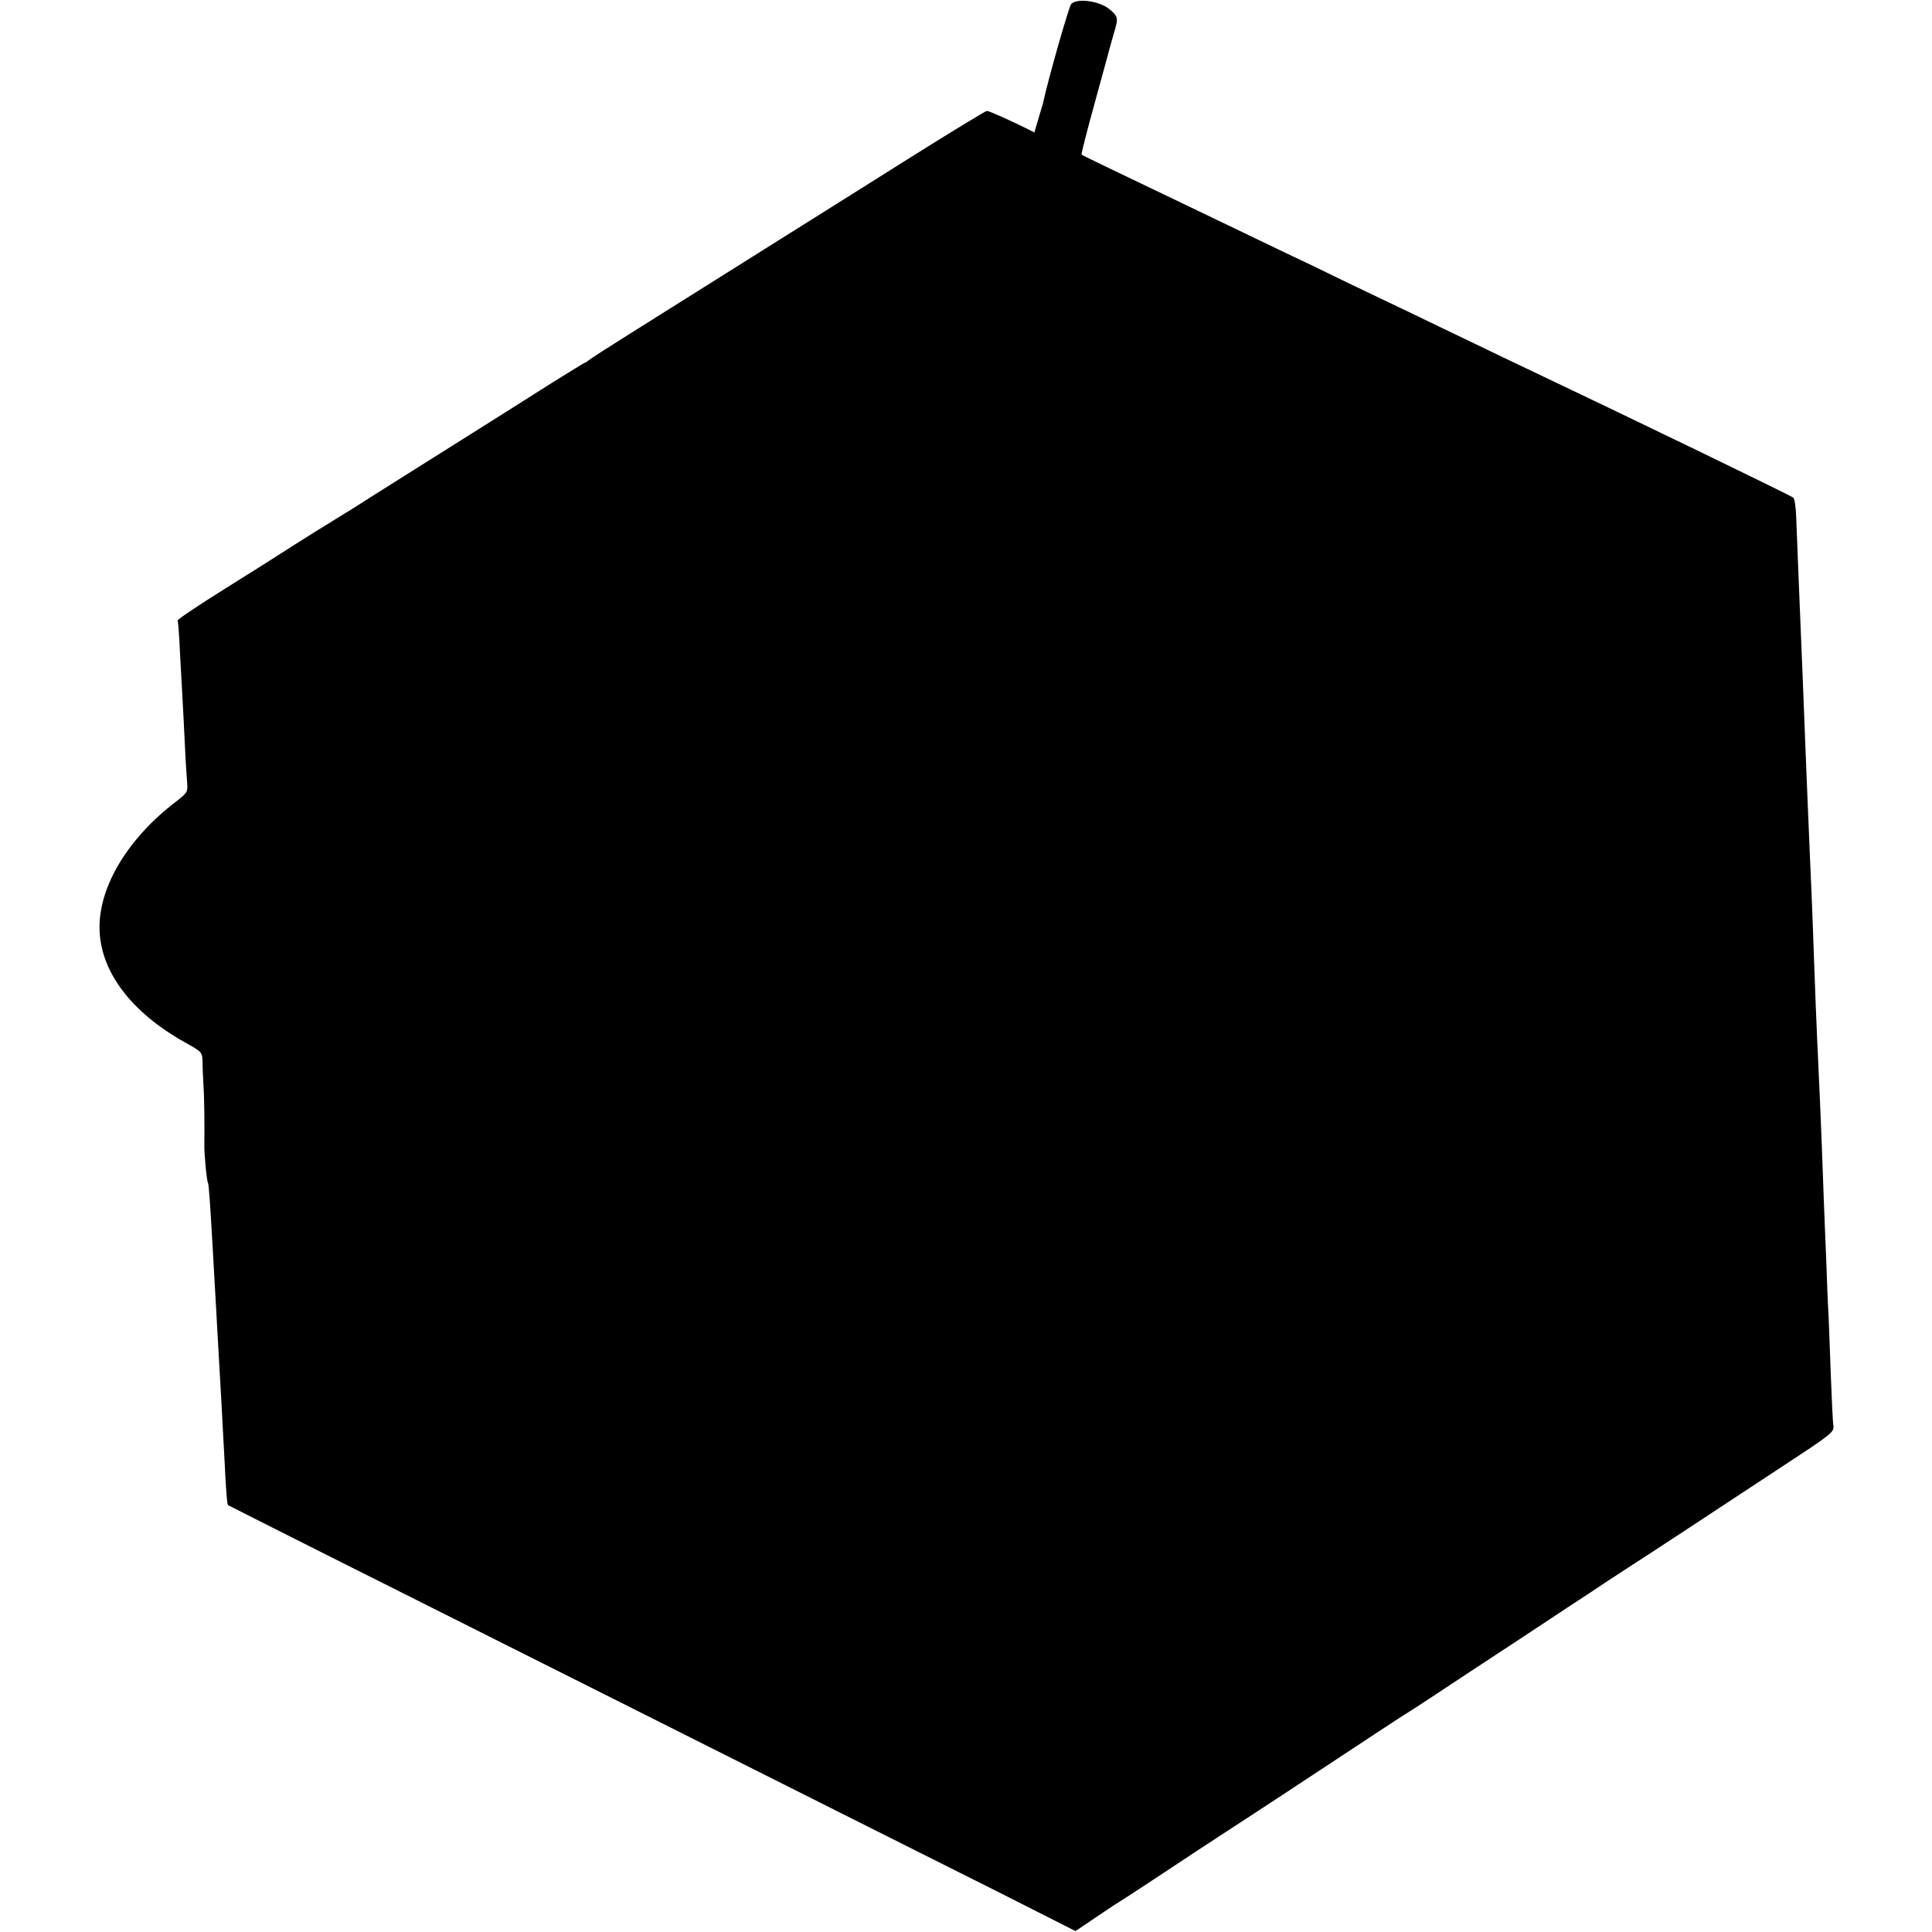
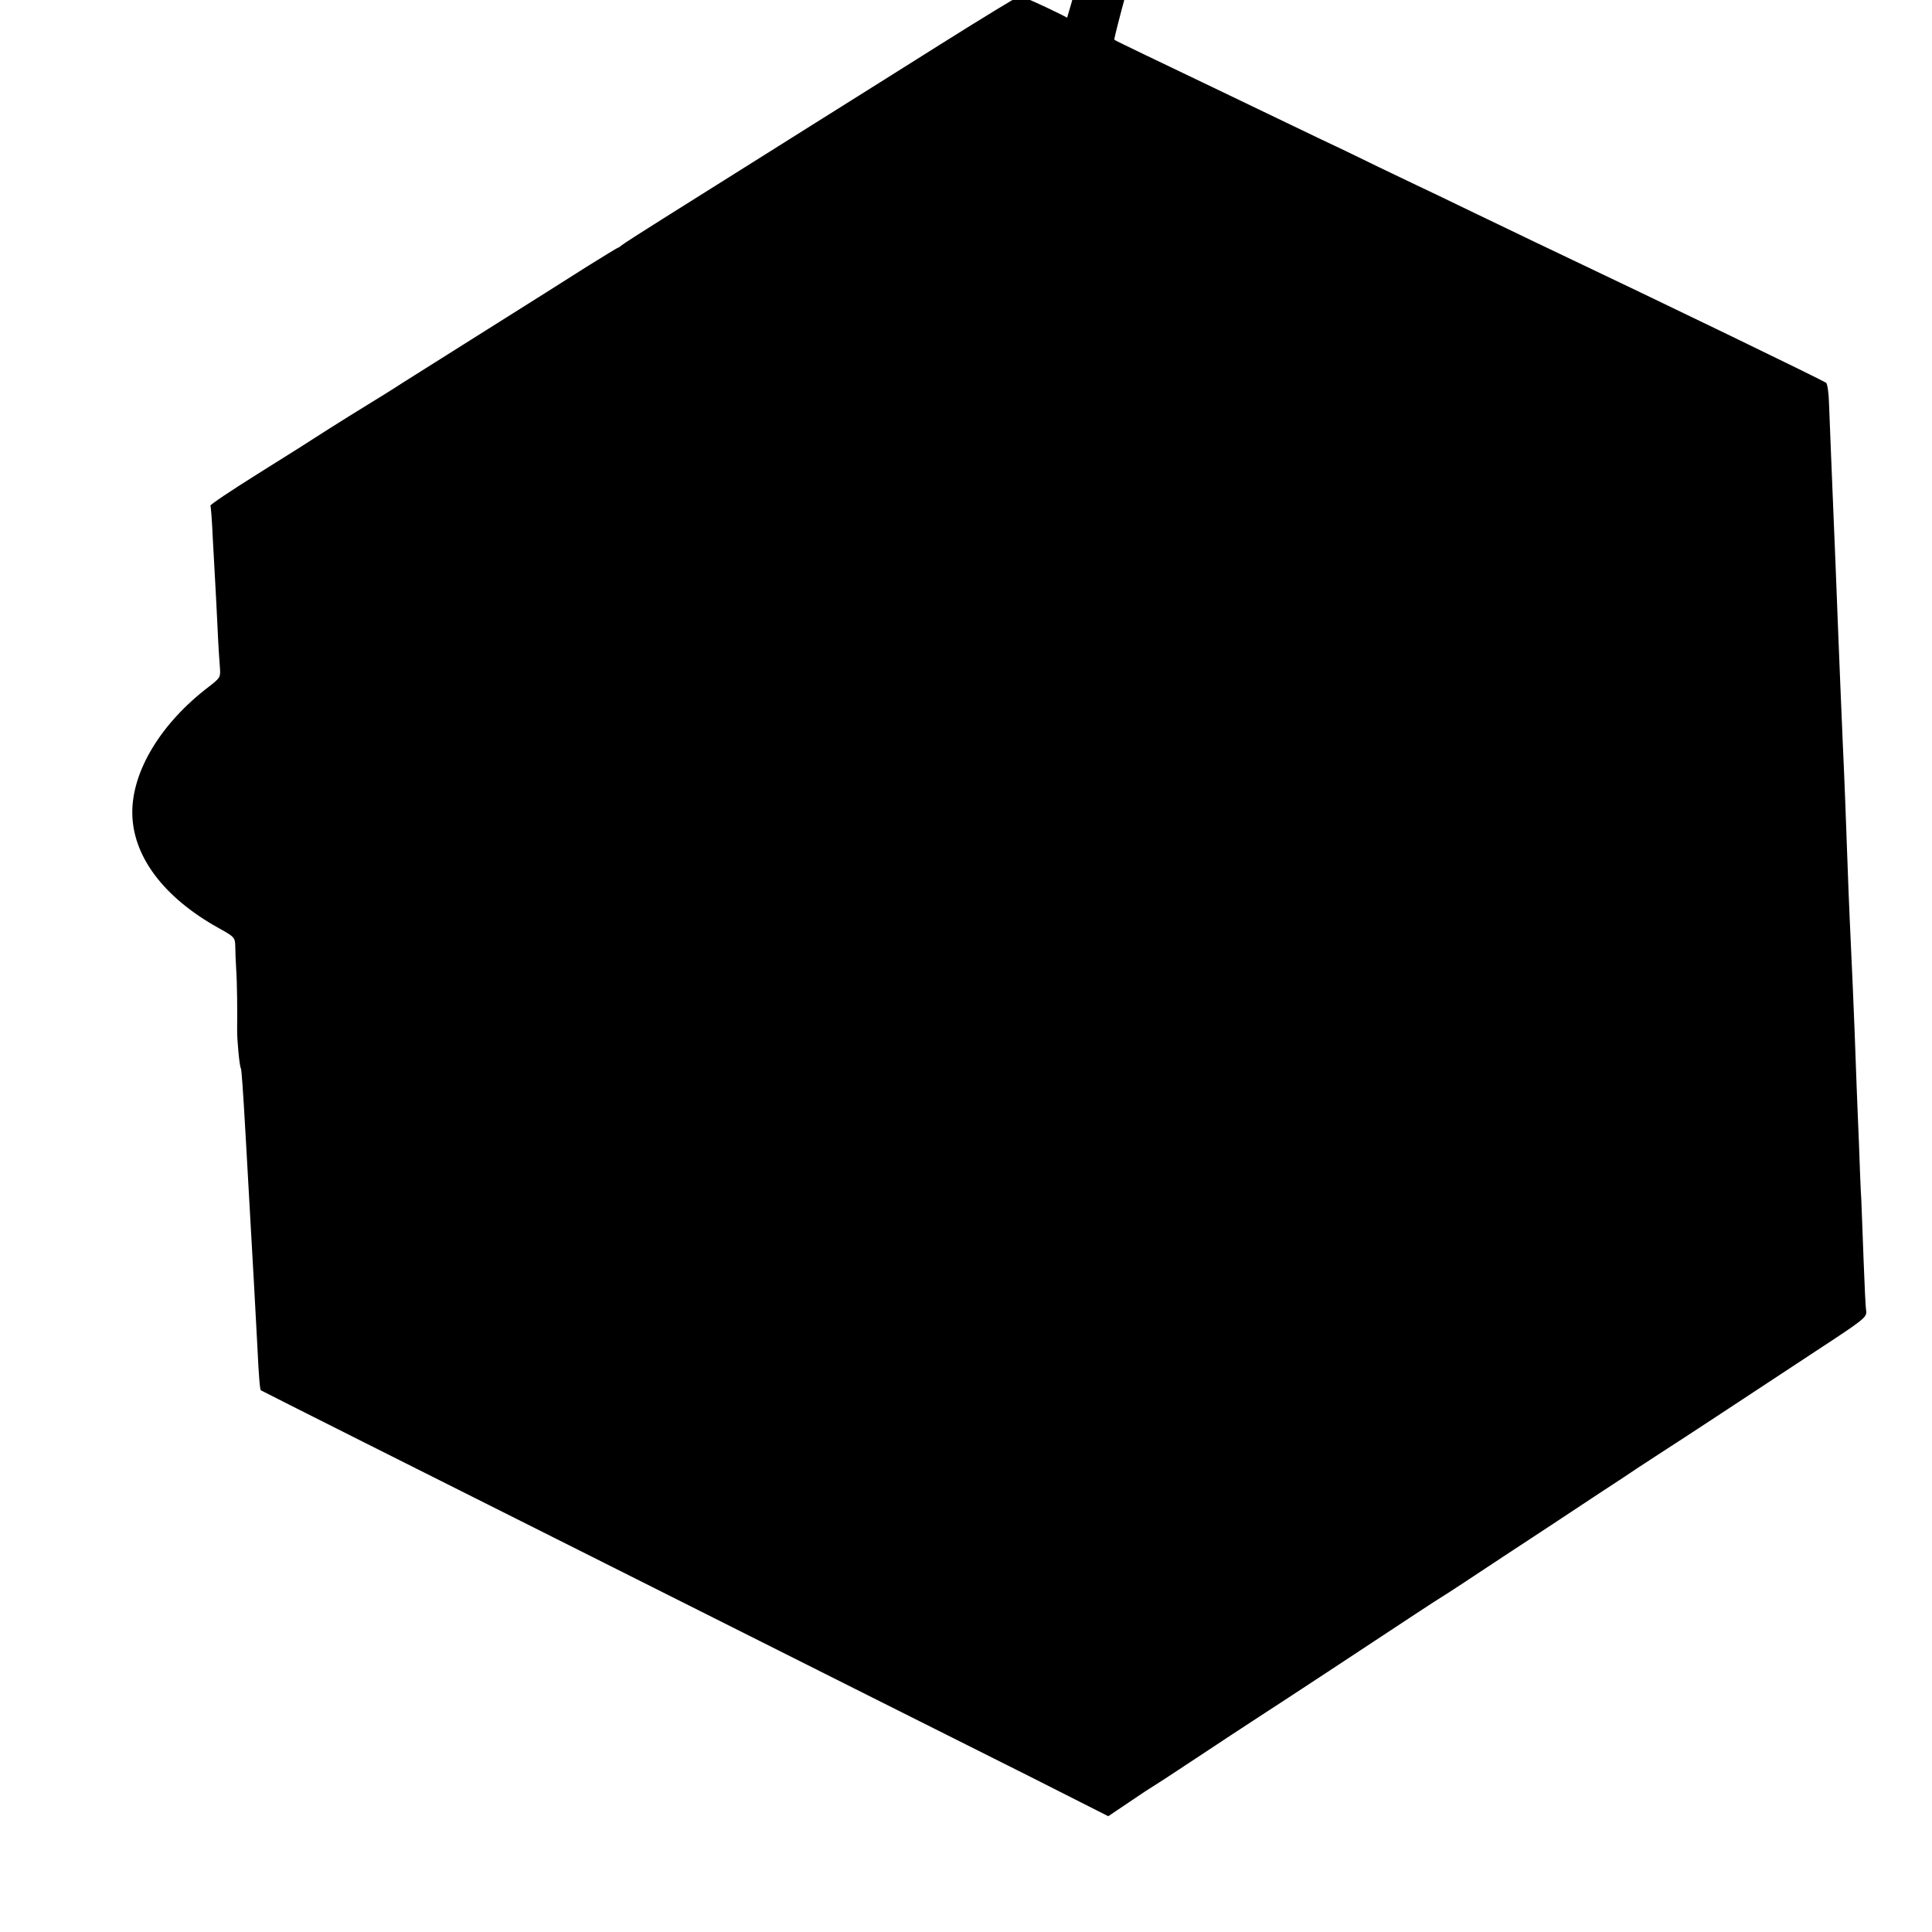
<svg xmlns="http://www.w3.org/2000/svg" version="1.0" width="831pt" height="831pt" viewBox="0 0 831 831" preserveAspectRatio="xMidYMid meet">
  <g transform="translate(0,831) scale(0.1,-0.1)" fill="#000000" stroke="none">
-     <path d="M4607 8292 c-10 -13 -99 -323 -121 -427 -2 -5 -10 -36 -20 -67 l-17 -58 -27 14 c-76 38 -168 79 -177 79 -6 0 -160 -94 -343 -209 -182 -115 -368 -231 -412 -259 -44 -27 -200 -126 -347 -218 -148 -93 -342 -215 -433 -272 -91 -57 -170 -108 -177 -114 -7 -6 -14 -11 -17 -11 -2 0 -62 -37 -133 -81 -70 -45 -261 -165 -423 -267 -162 -102 -329 -207 -370 -233 -41 -27 -109 -69 -150 -94 -41 -25 -118 -73 -170 -106 -52 -34 -188 -120 -302 -191 -115 -72 -206 -133 -204 -137 2 -3 7 -64 10 -136 4 -71 9 -161 11 -200 2 -38 7 -126 10 -195 3 -69 8 -144 10 -167 3 -40 1 -43 -48 -81 -205 -156 -330 -362 -329 -542 1 -185 133 -363 370 -495 70 -39 72 -41 73 -80 0 -22 2 -67 4 -100 4 -57 5 -176 4 -257 -1 -41 10 -158 16 -167 3 -6 9 -87 20 -281 13 -224 15 -271 20 -355 11 -190 23 -406 31 -560 6 -129 11 -186 15 -189 2 -2 670 -338 1484 -746 814 -409 1633 -820 1821 -914 l340 -172 92 62 c51 35 96 64 100 66 4 2 86 55 182 119 96 64 220 145 275 181 104 67 464 304 665 437 63 42 120 78 125 81 6 3 125 81 265 174 140 92 323 212 405 267 83 54 157 103 165 109 8 5 51 33 95 62 44 28 163 106 265 173 102 67 285 188 407 268 214 140 222 147 219 175 -3 16 -7 112 -11 213 -4 101 -8 220 -10 264 -3 44 -7 152 -10 240 -4 88 -8 198 -10 245 -2 47 -6 157 -9 245 -6 150 -8 200 -21 480 -3 61 -7 175 -10 255 -6 168 -12 335 -20 505 -8 185 -14 337 -20 485 -7 192 -15 378 -20 500 -7 172 -16 390 -19 473 -1 42 -7 81 -12 86 -7 8 -731 358 -1144 554 -47 22 -155 74 -240 115 -85 41 -207 99 -270 130 -63 30 -185 88 -270 129 -85 42 -202 98 -260 125 -100 48 -167 80 -485 233 -77 37 -196 94 -265 127 -69 33 -126 61 -128 63 -2 2 24 104 58 227 34 123 63 230 65 238 2 8 10 35 17 60 19 63 18 69 -22 102 -45 35 -139 47 -163 20z" />
+     <path d="M4607 8292 l-17 -58 -27 14 c-76 38 -168 79 -177 79 -6 0 -160 -94 -343 -209 -182 -115 -368 -231 -412 -259 -44 -27 -200 -126 -347 -218 -148 -93 -342 -215 -433 -272 -91 -57 -170 -108 -177 -114 -7 -6 -14 -11 -17 -11 -2 0 -62 -37 -133 -81 -70 -45 -261 -165 -423 -267 -162 -102 -329 -207 -370 -233 -41 -27 -109 -69 -150 -94 -41 -25 -118 -73 -170 -106 -52 -34 -188 -120 -302 -191 -115 -72 -206 -133 -204 -137 2 -3 7 -64 10 -136 4 -71 9 -161 11 -200 2 -38 7 -126 10 -195 3 -69 8 -144 10 -167 3 -40 1 -43 -48 -81 -205 -156 -330 -362 -329 -542 1 -185 133 -363 370 -495 70 -39 72 -41 73 -80 0 -22 2 -67 4 -100 4 -57 5 -176 4 -257 -1 -41 10 -158 16 -167 3 -6 9 -87 20 -281 13 -224 15 -271 20 -355 11 -190 23 -406 31 -560 6 -129 11 -186 15 -189 2 -2 670 -338 1484 -746 814 -409 1633 -820 1821 -914 l340 -172 92 62 c51 35 96 64 100 66 4 2 86 55 182 119 96 64 220 145 275 181 104 67 464 304 665 437 63 42 120 78 125 81 6 3 125 81 265 174 140 92 323 212 405 267 83 54 157 103 165 109 8 5 51 33 95 62 44 28 163 106 265 173 102 67 285 188 407 268 214 140 222 147 219 175 -3 16 -7 112 -11 213 -4 101 -8 220 -10 264 -3 44 -7 152 -10 240 -4 88 -8 198 -10 245 -2 47 -6 157 -9 245 -6 150 -8 200 -21 480 -3 61 -7 175 -10 255 -6 168 -12 335 -20 505 -8 185 -14 337 -20 485 -7 192 -15 378 -20 500 -7 172 -16 390 -19 473 -1 42 -7 81 -12 86 -7 8 -731 358 -1144 554 -47 22 -155 74 -240 115 -85 41 -207 99 -270 130 -63 30 -185 88 -270 129 -85 42 -202 98 -260 125 -100 48 -167 80 -485 233 -77 37 -196 94 -265 127 -69 33 -126 61 -128 63 -2 2 24 104 58 227 34 123 63 230 65 238 2 8 10 35 17 60 19 63 18 69 -22 102 -45 35 -139 47 -163 20z" />
  </g>
</svg>